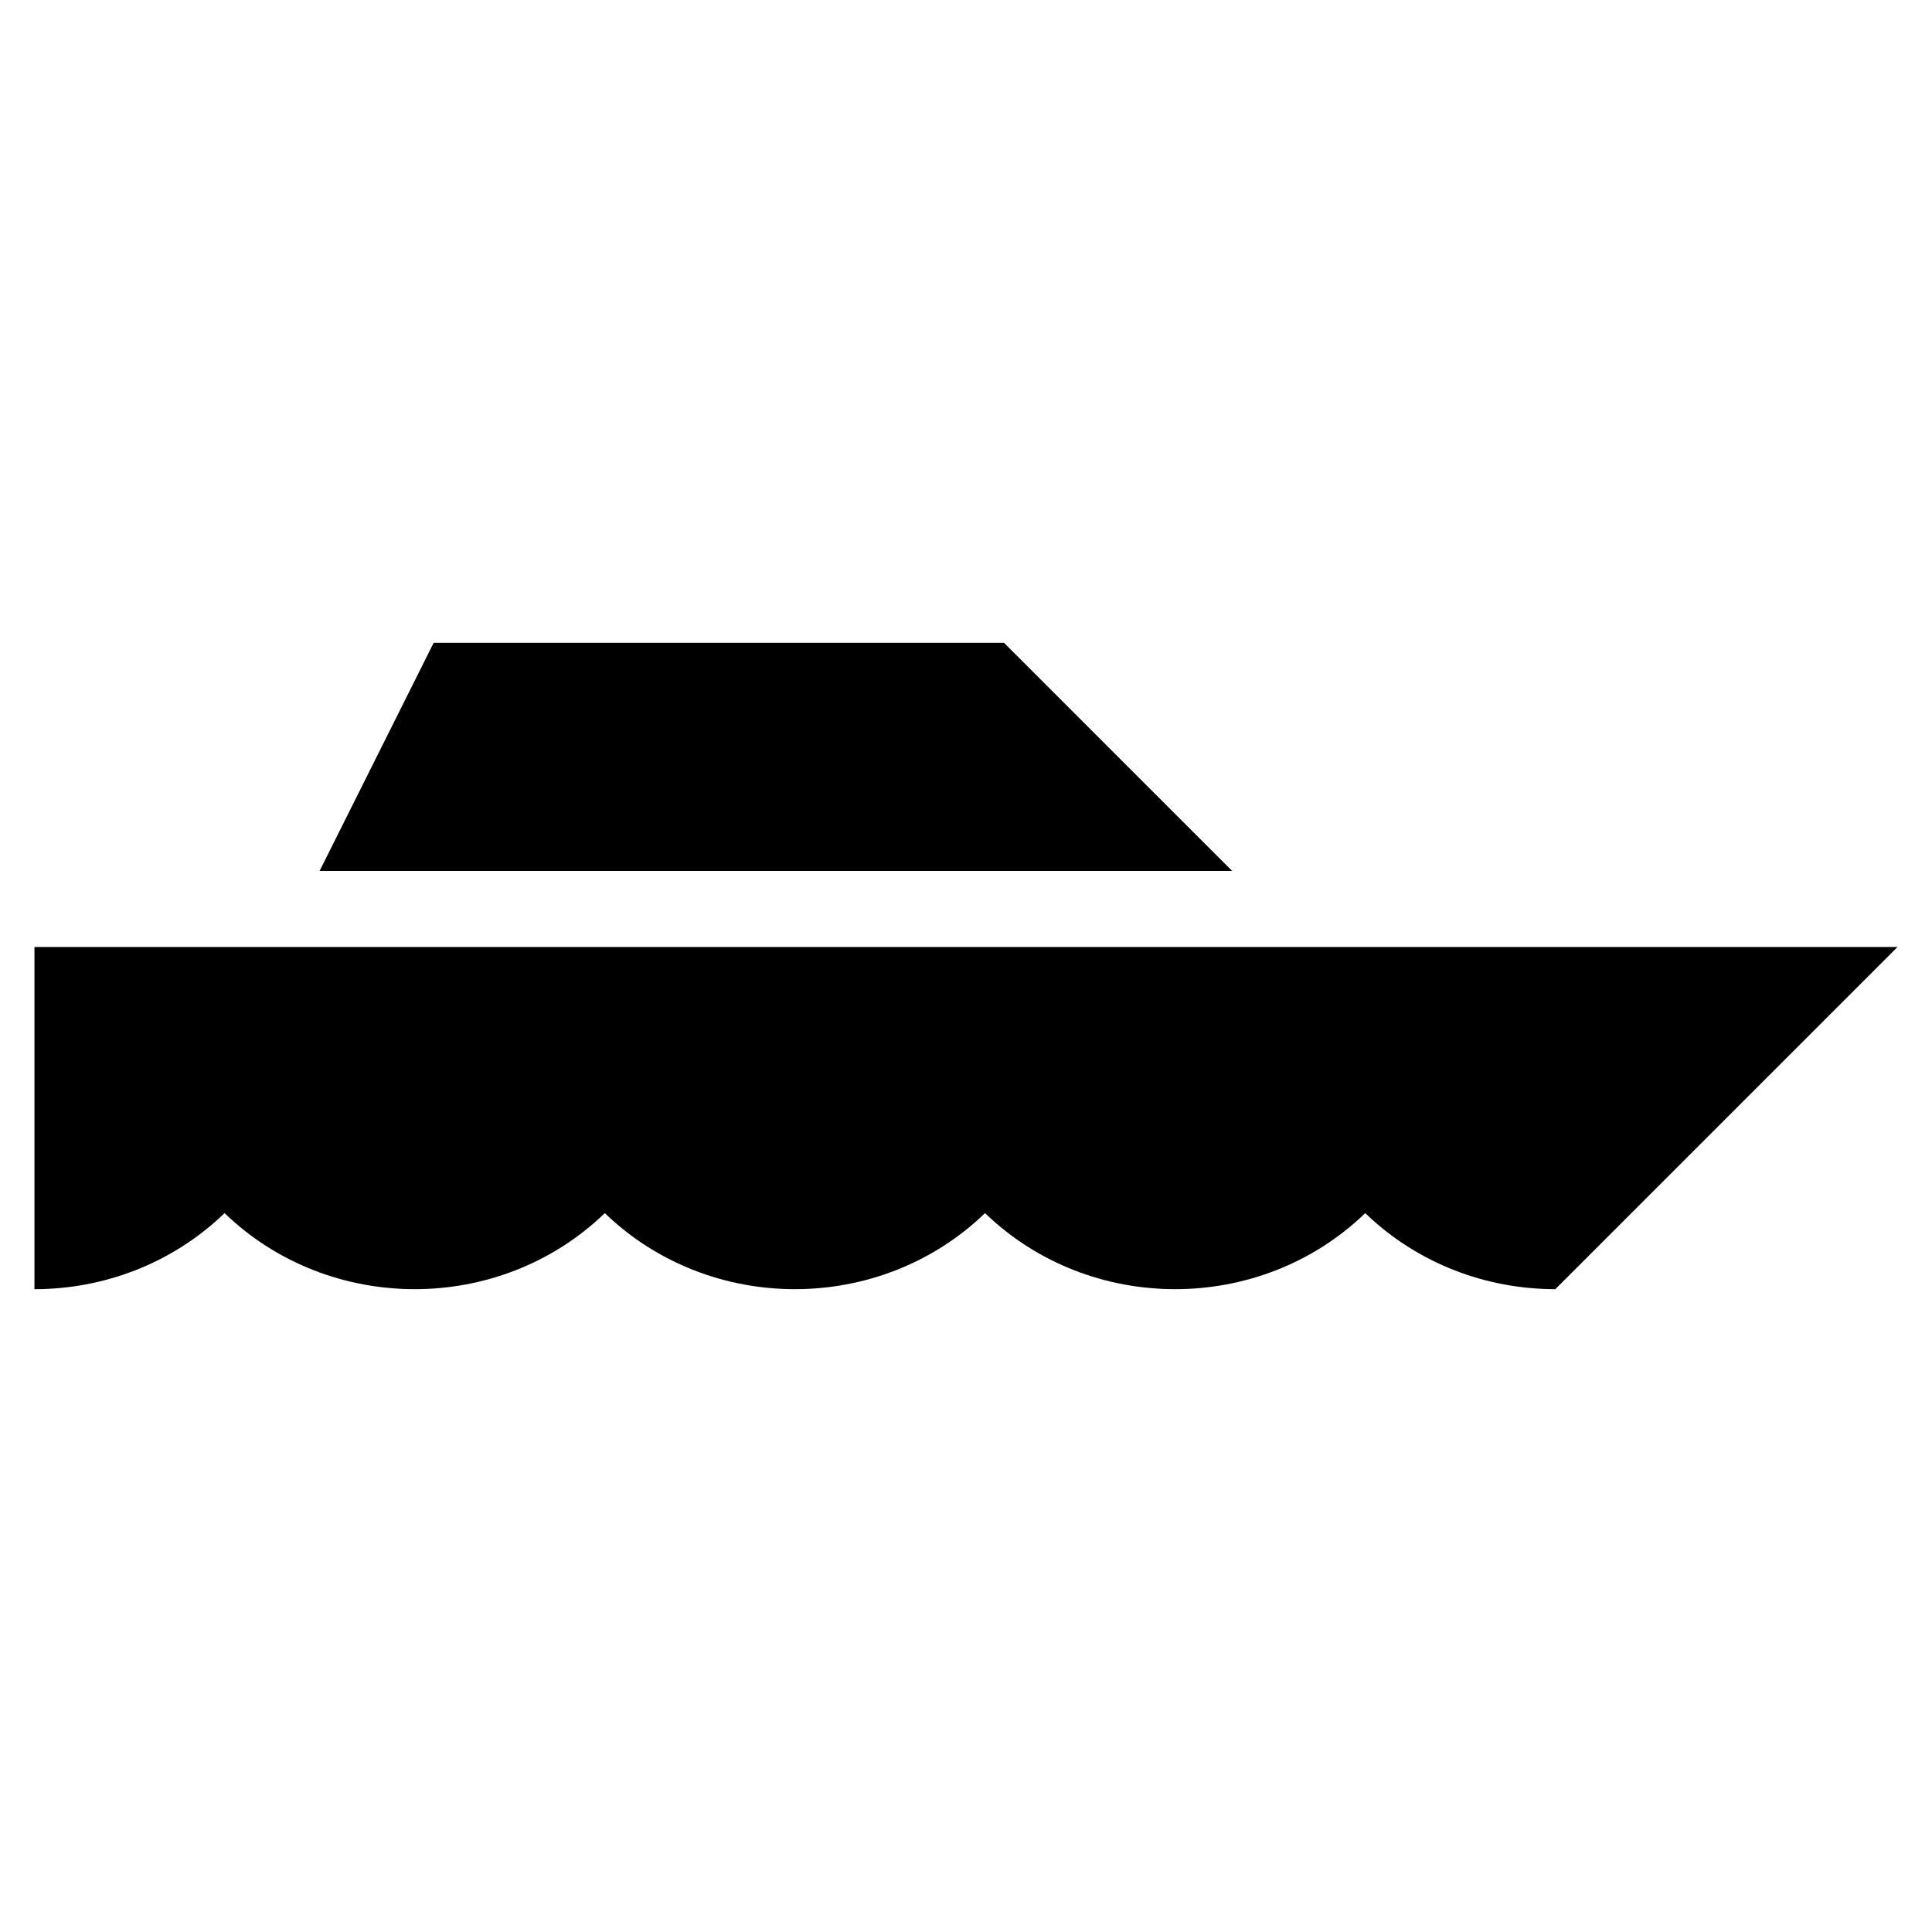
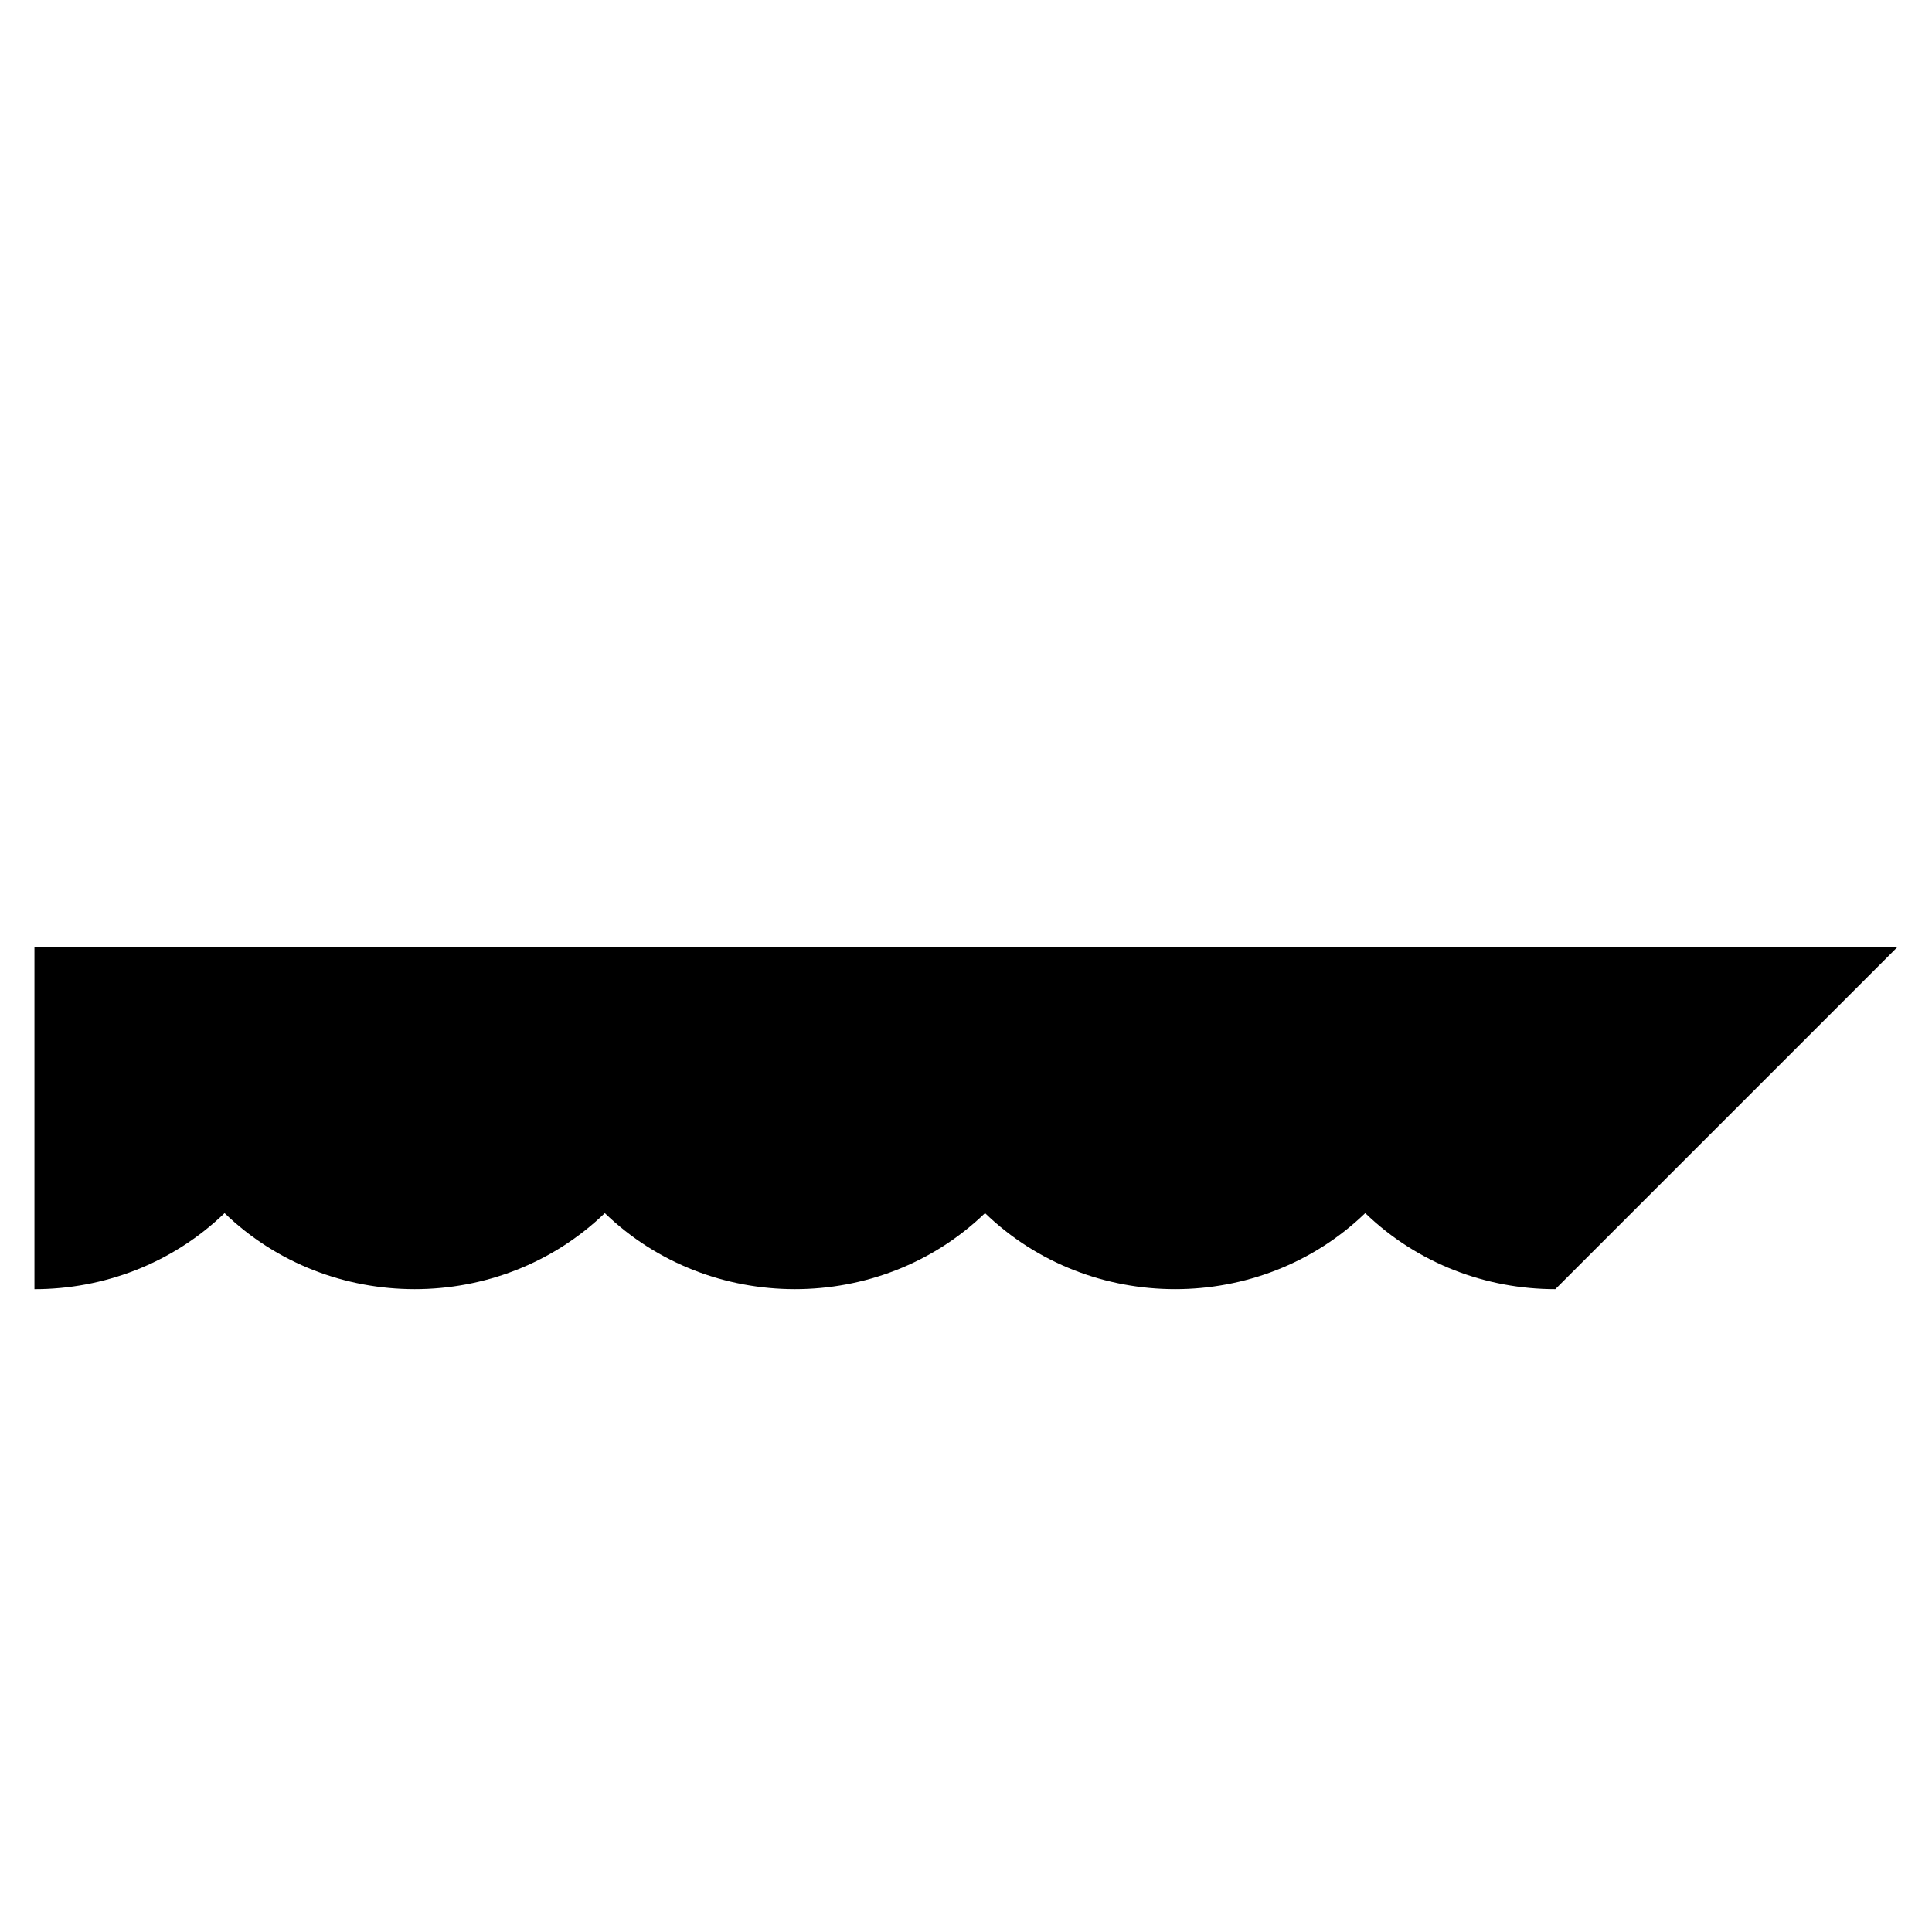
<svg xmlns="http://www.w3.org/2000/svg" fill="#000000" width="800px" height="800px" version="1.1" viewBox="144 144 512 512">
  <g>
-     <path d="m410.07 314.35h-151.14l-30.23 60.457h241.83z" />
    <path d="m153.13 394.96v90.688c18.234 0 36.465-6.727 50.383-20.156 27.832 26.867 72.938 26.867 100.77 0 27.824 26.867 72.93 26.867 100.76 0 27.824 26.867 72.938 26.867 100.76 0 13.914 13.43 32.137 20.152 50.375 20.152l90.688-90.688z" />
  </g>
</svg>